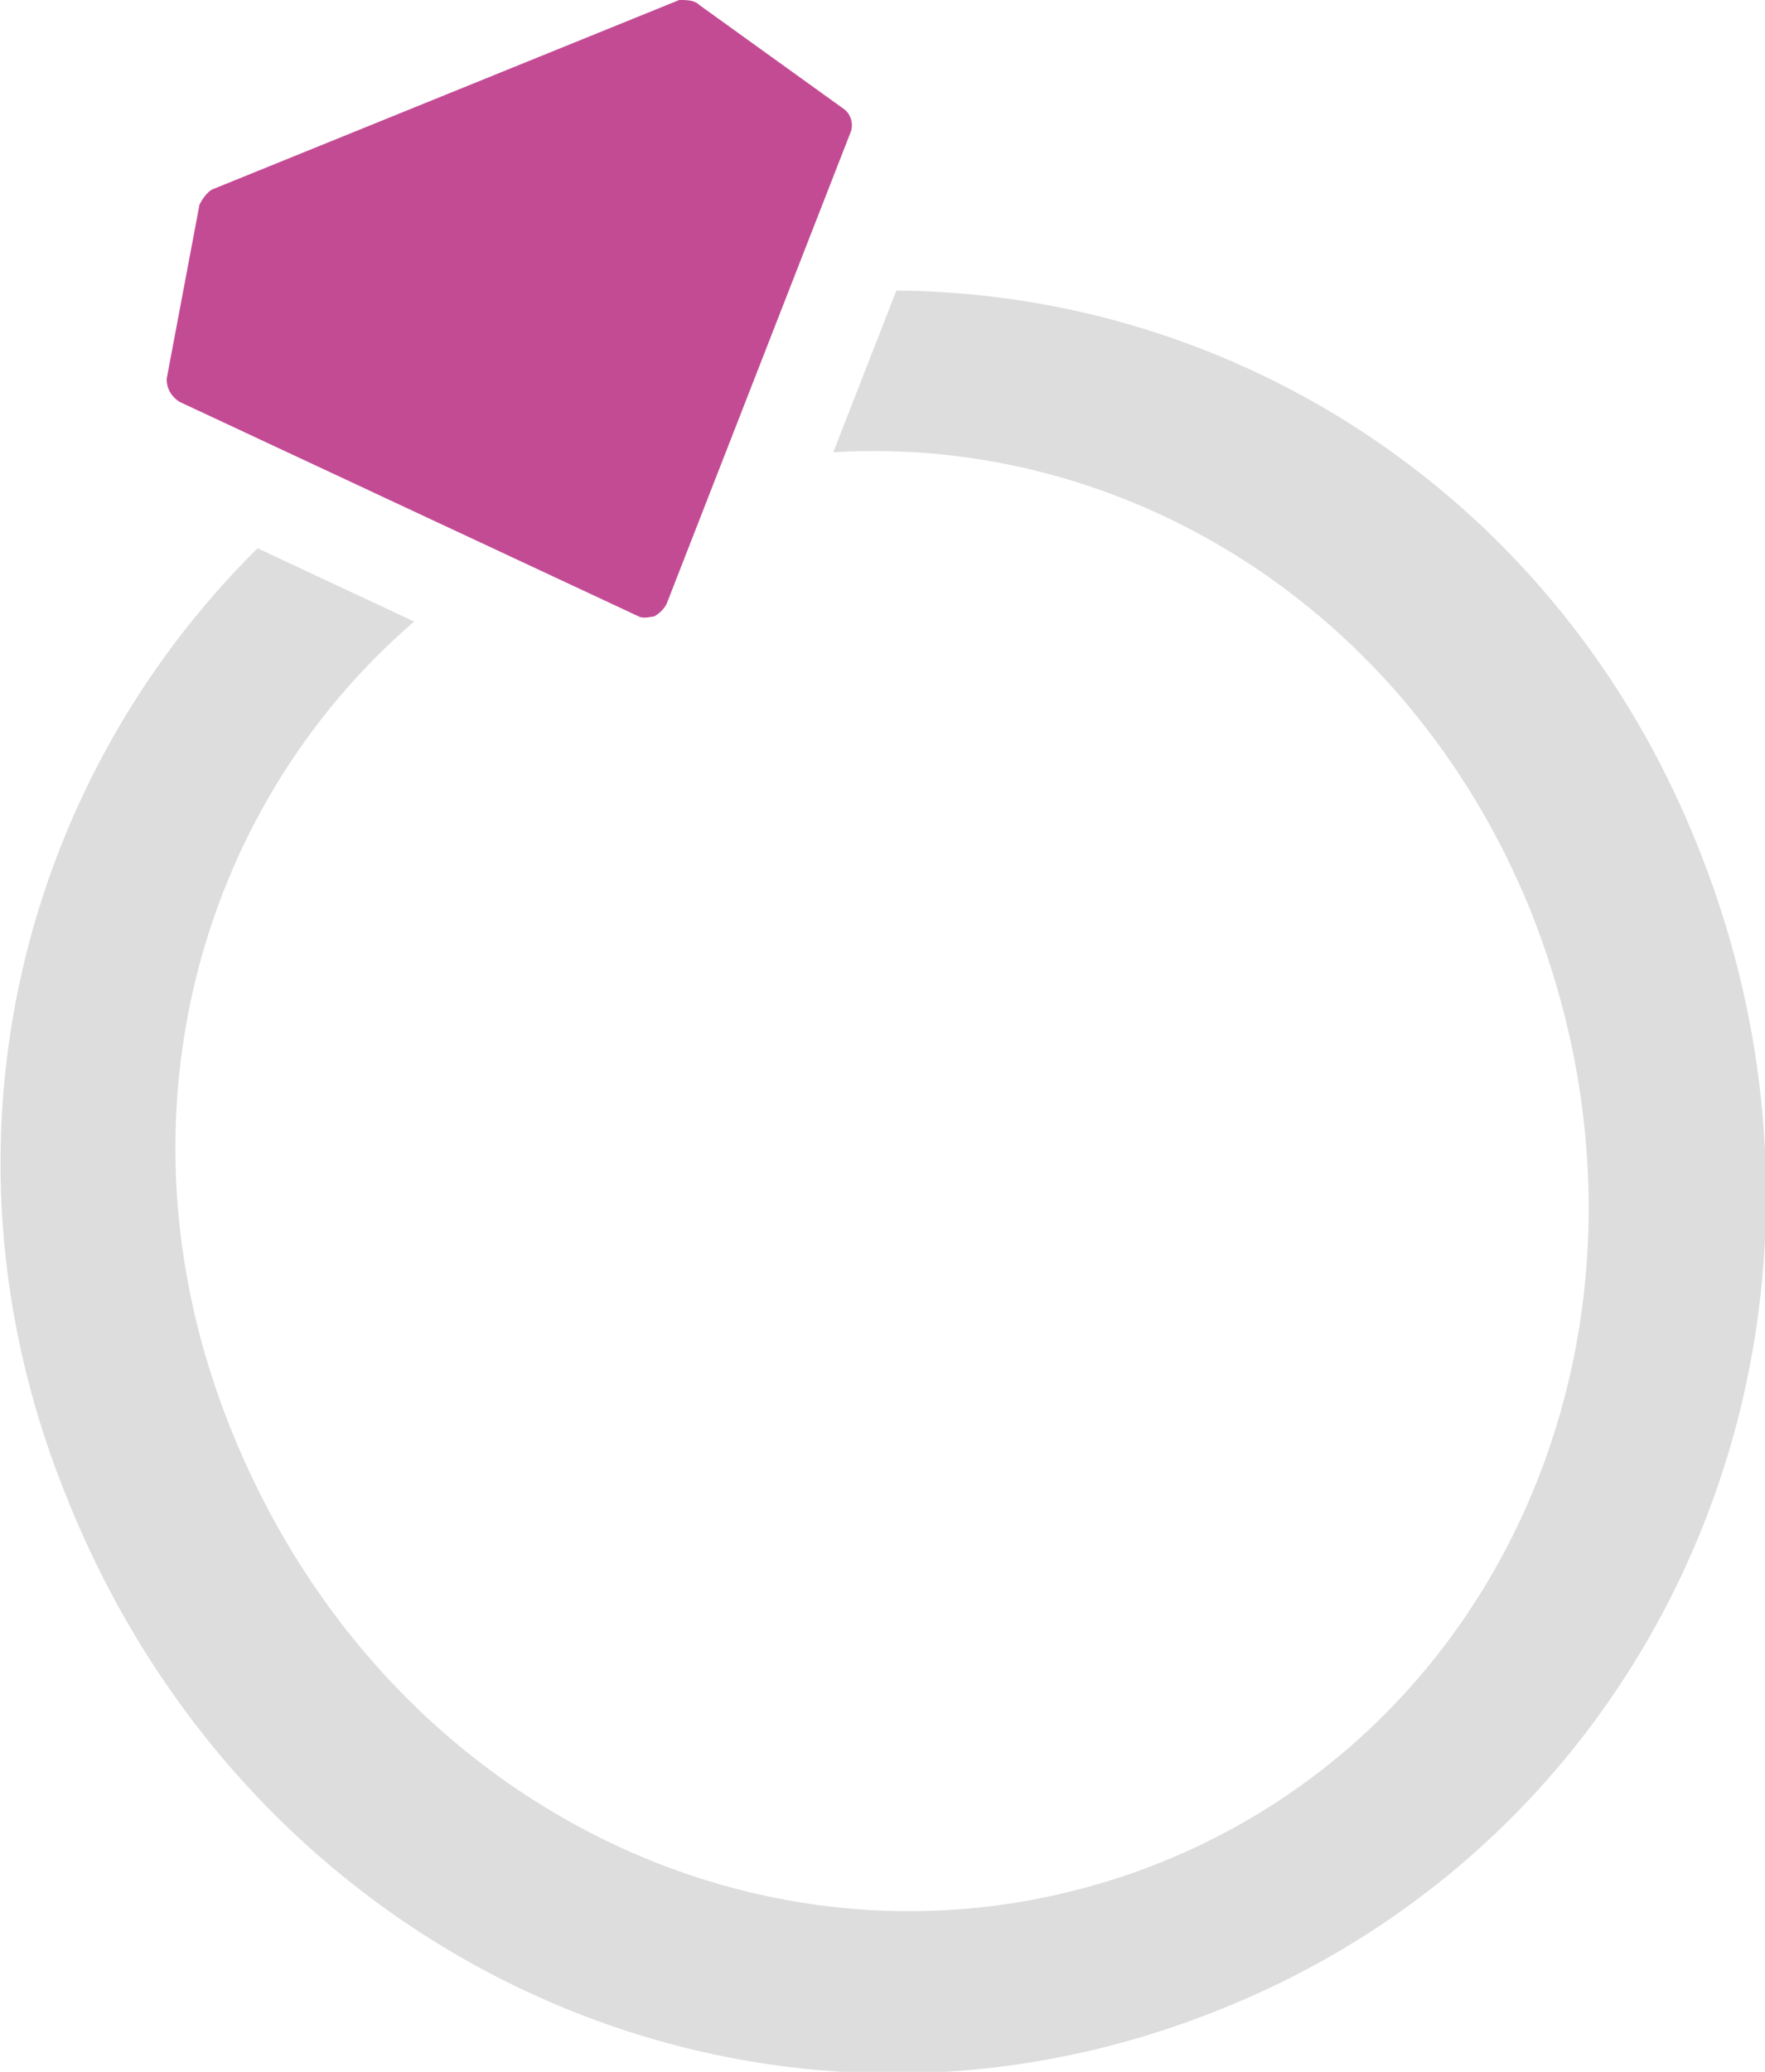
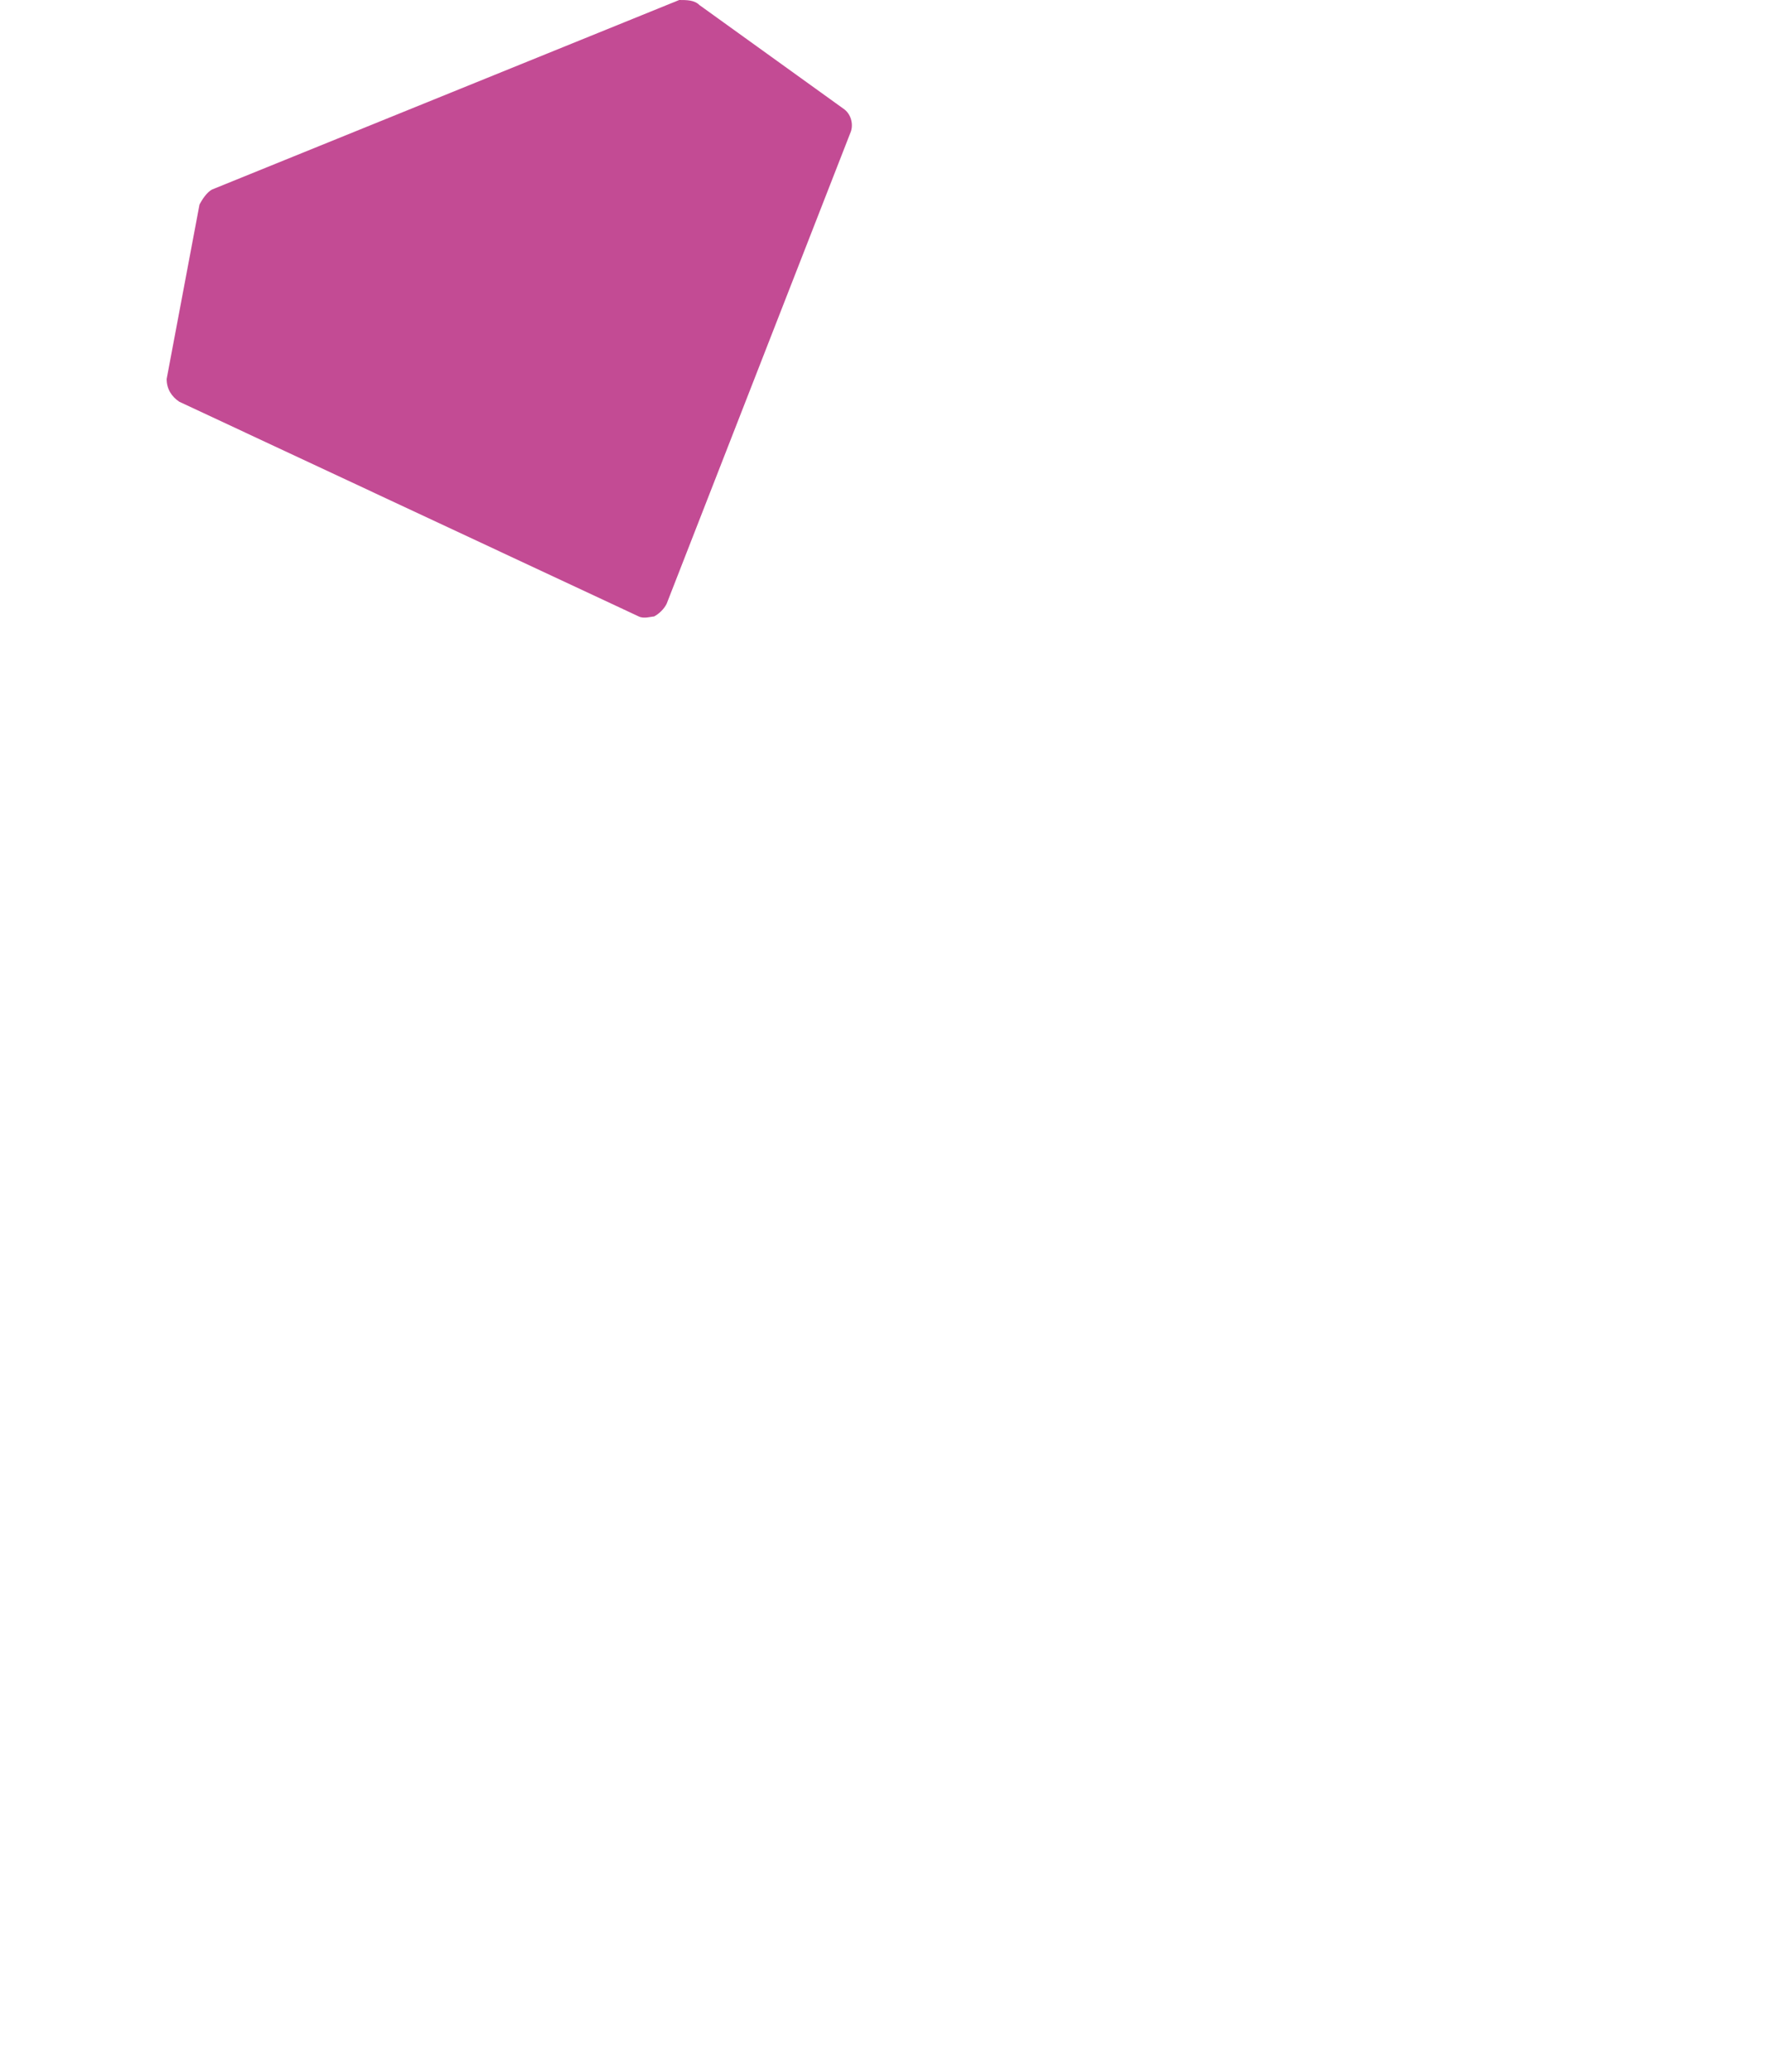
<svg xmlns="http://www.w3.org/2000/svg" version="1.0" id="Laag_1" x="0px" y="0px" viewBox="0 0 69.9 82" style="enable-background:new 0 0 69.9 82;" xml:space="preserve">
  <style type="text/css">
	.st0{fill:#DDDDDD;}
	.st1{fill:#C34B94;}
</style>
  <g>
-     <path class="st0" d="M10.2,21.7l6.2,2.9C7.7,32.1,4.3,44.7,9.2,56.7c6.3,15.5,22.6,22.7,36.8,17C60.1,68,66.8,51.5,60.6,36   c-4.9-12-16.1-18.8-27.6-18.1l2.5-6.4c13.5,0.1,26.2,8.2,31.7,21.9c7.5,18.5-0.9,38.9-18.8,46.1c-18,7.3-38.2-1.5-45.7-20.1   C-2.9,45.8,0.6,31.2,10.2,21.7z" />
    <path class="st1" d="M26.4,23.9c-0.1,0.2-0.3,0.4-0.5,0.5c-0.1,0-0.4,0.1-0.6,0L7.1,15.9c-0.3-0.2-0.5-0.5-0.5-0.9l1.3-6.9   C8,7.9,8.2,7.6,8.4,7.5l18.5-7.5C27.2,0,27.5,0,27.7,0.2l5.7,4.1c0.3,0.2,0.4,0.6,0.3,0.9L26.4,23.9z" />
  </g>
</svg>